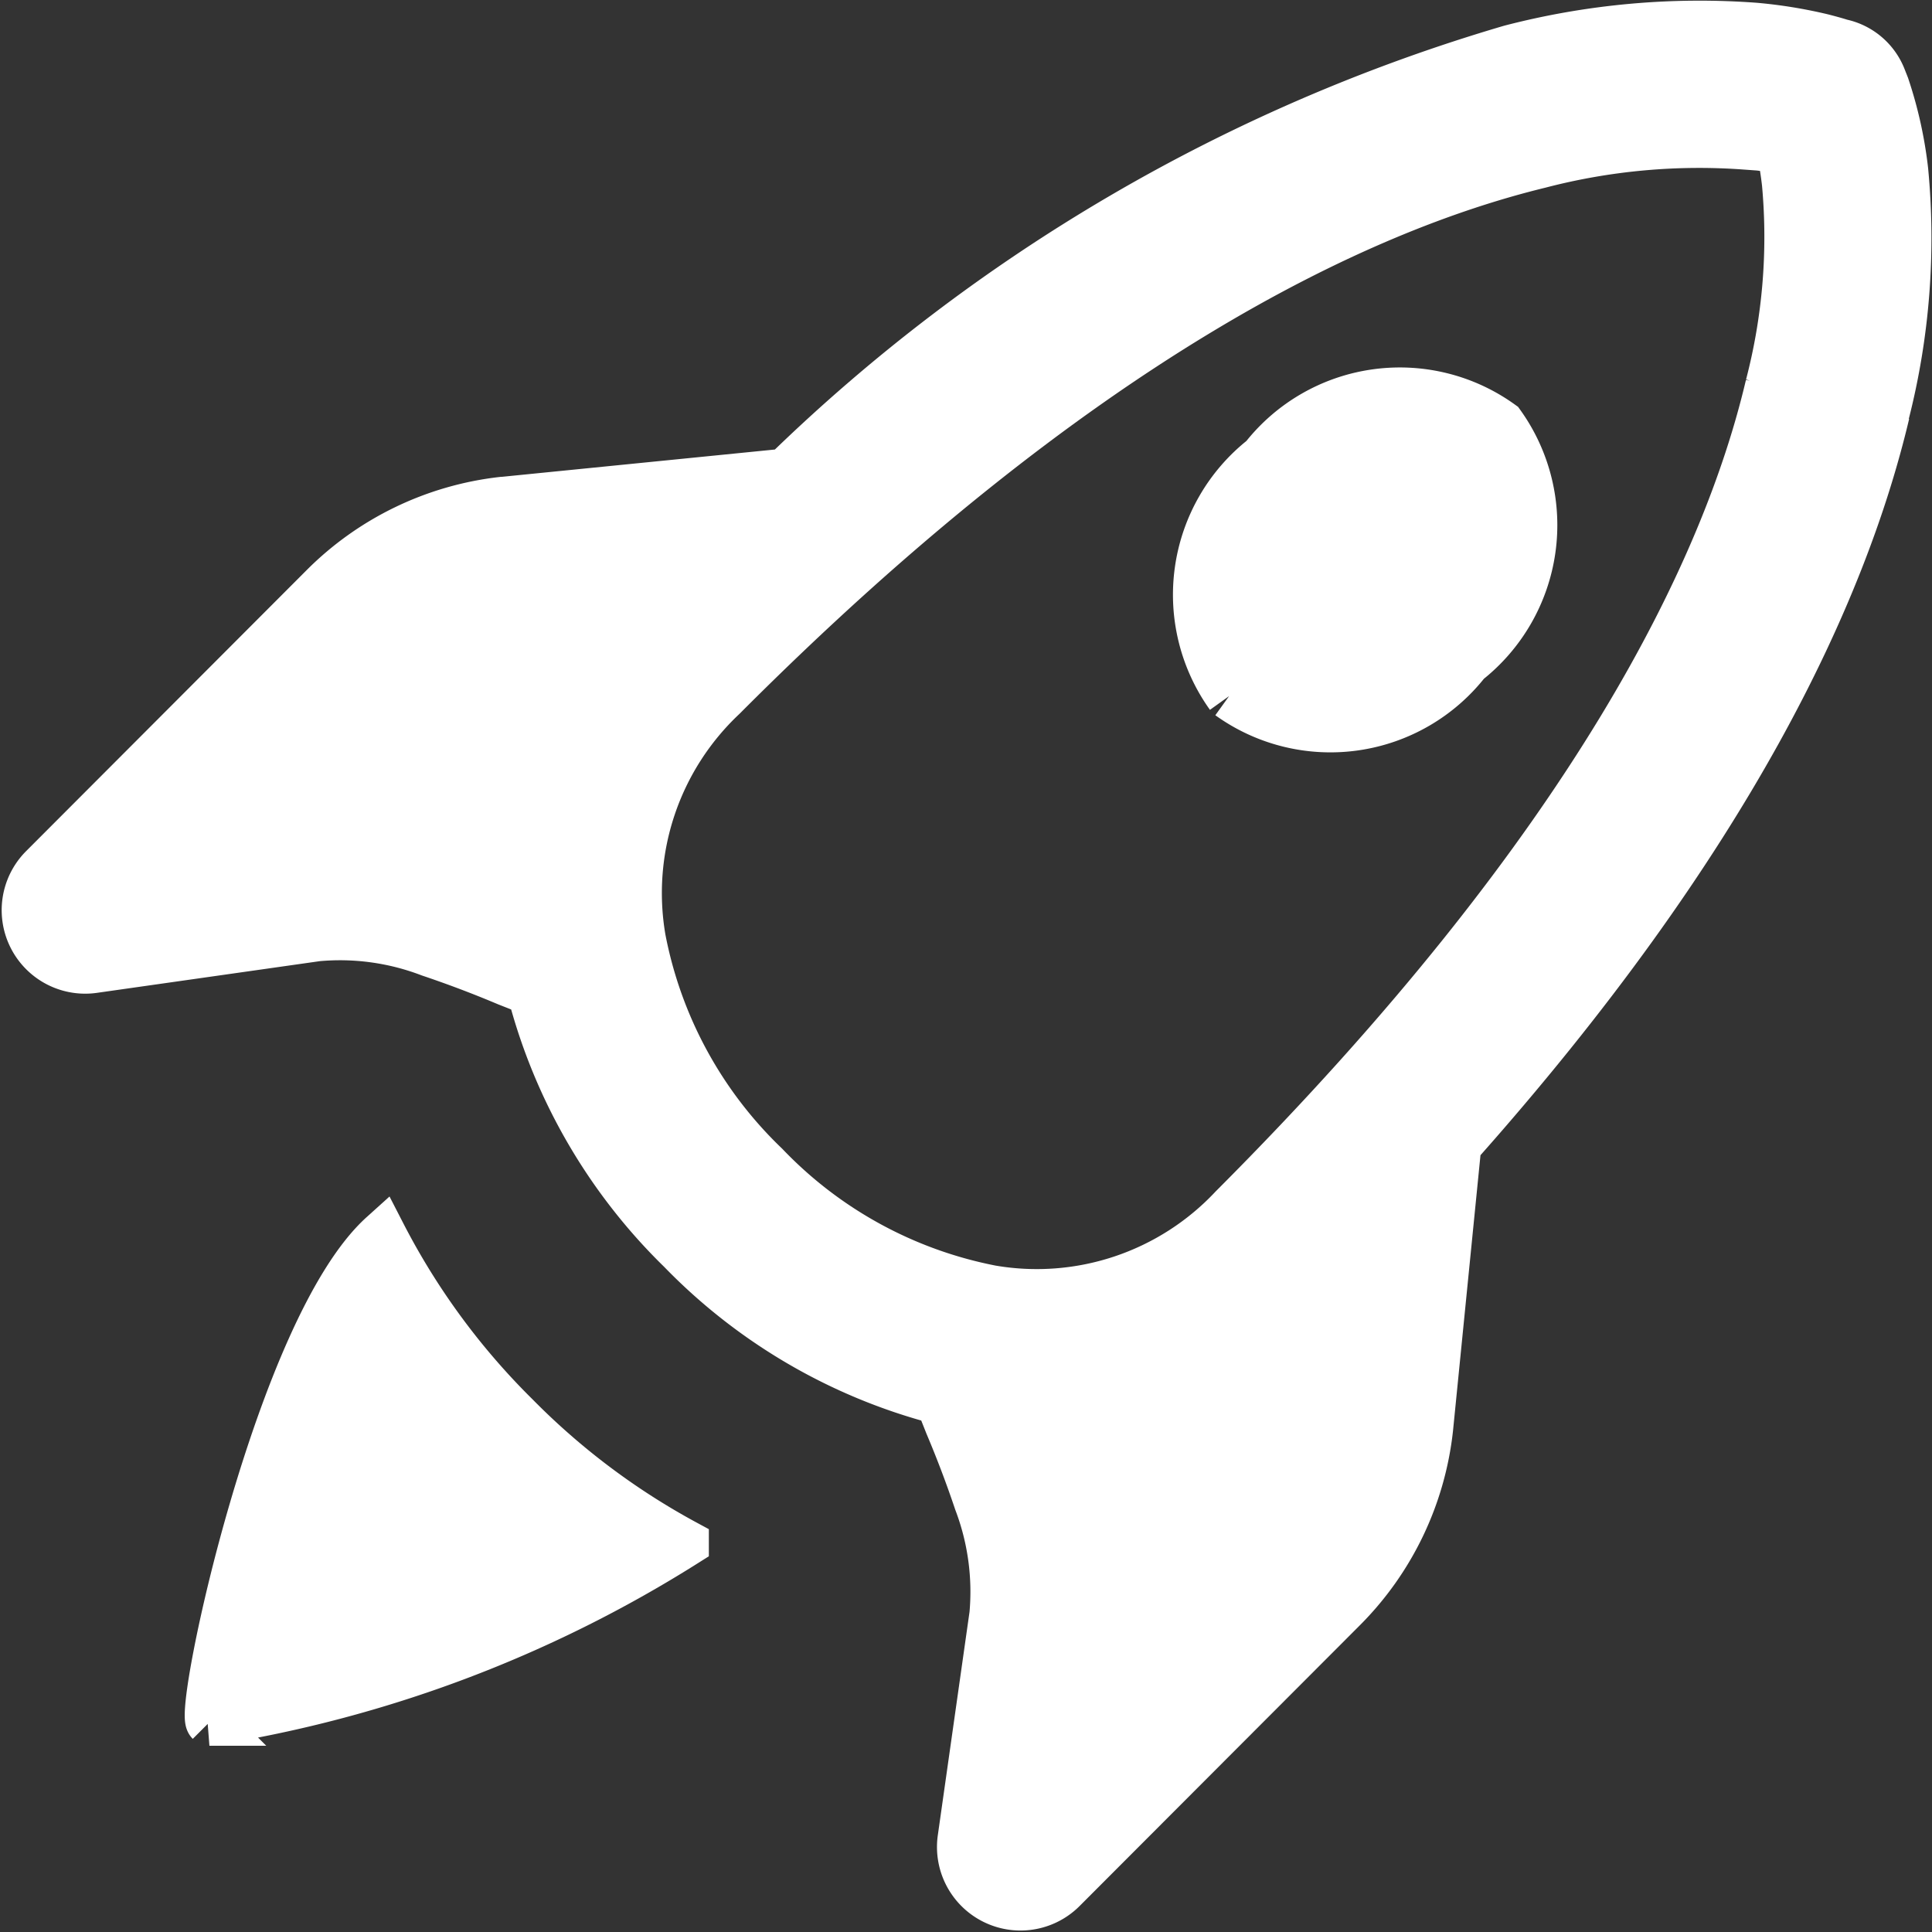
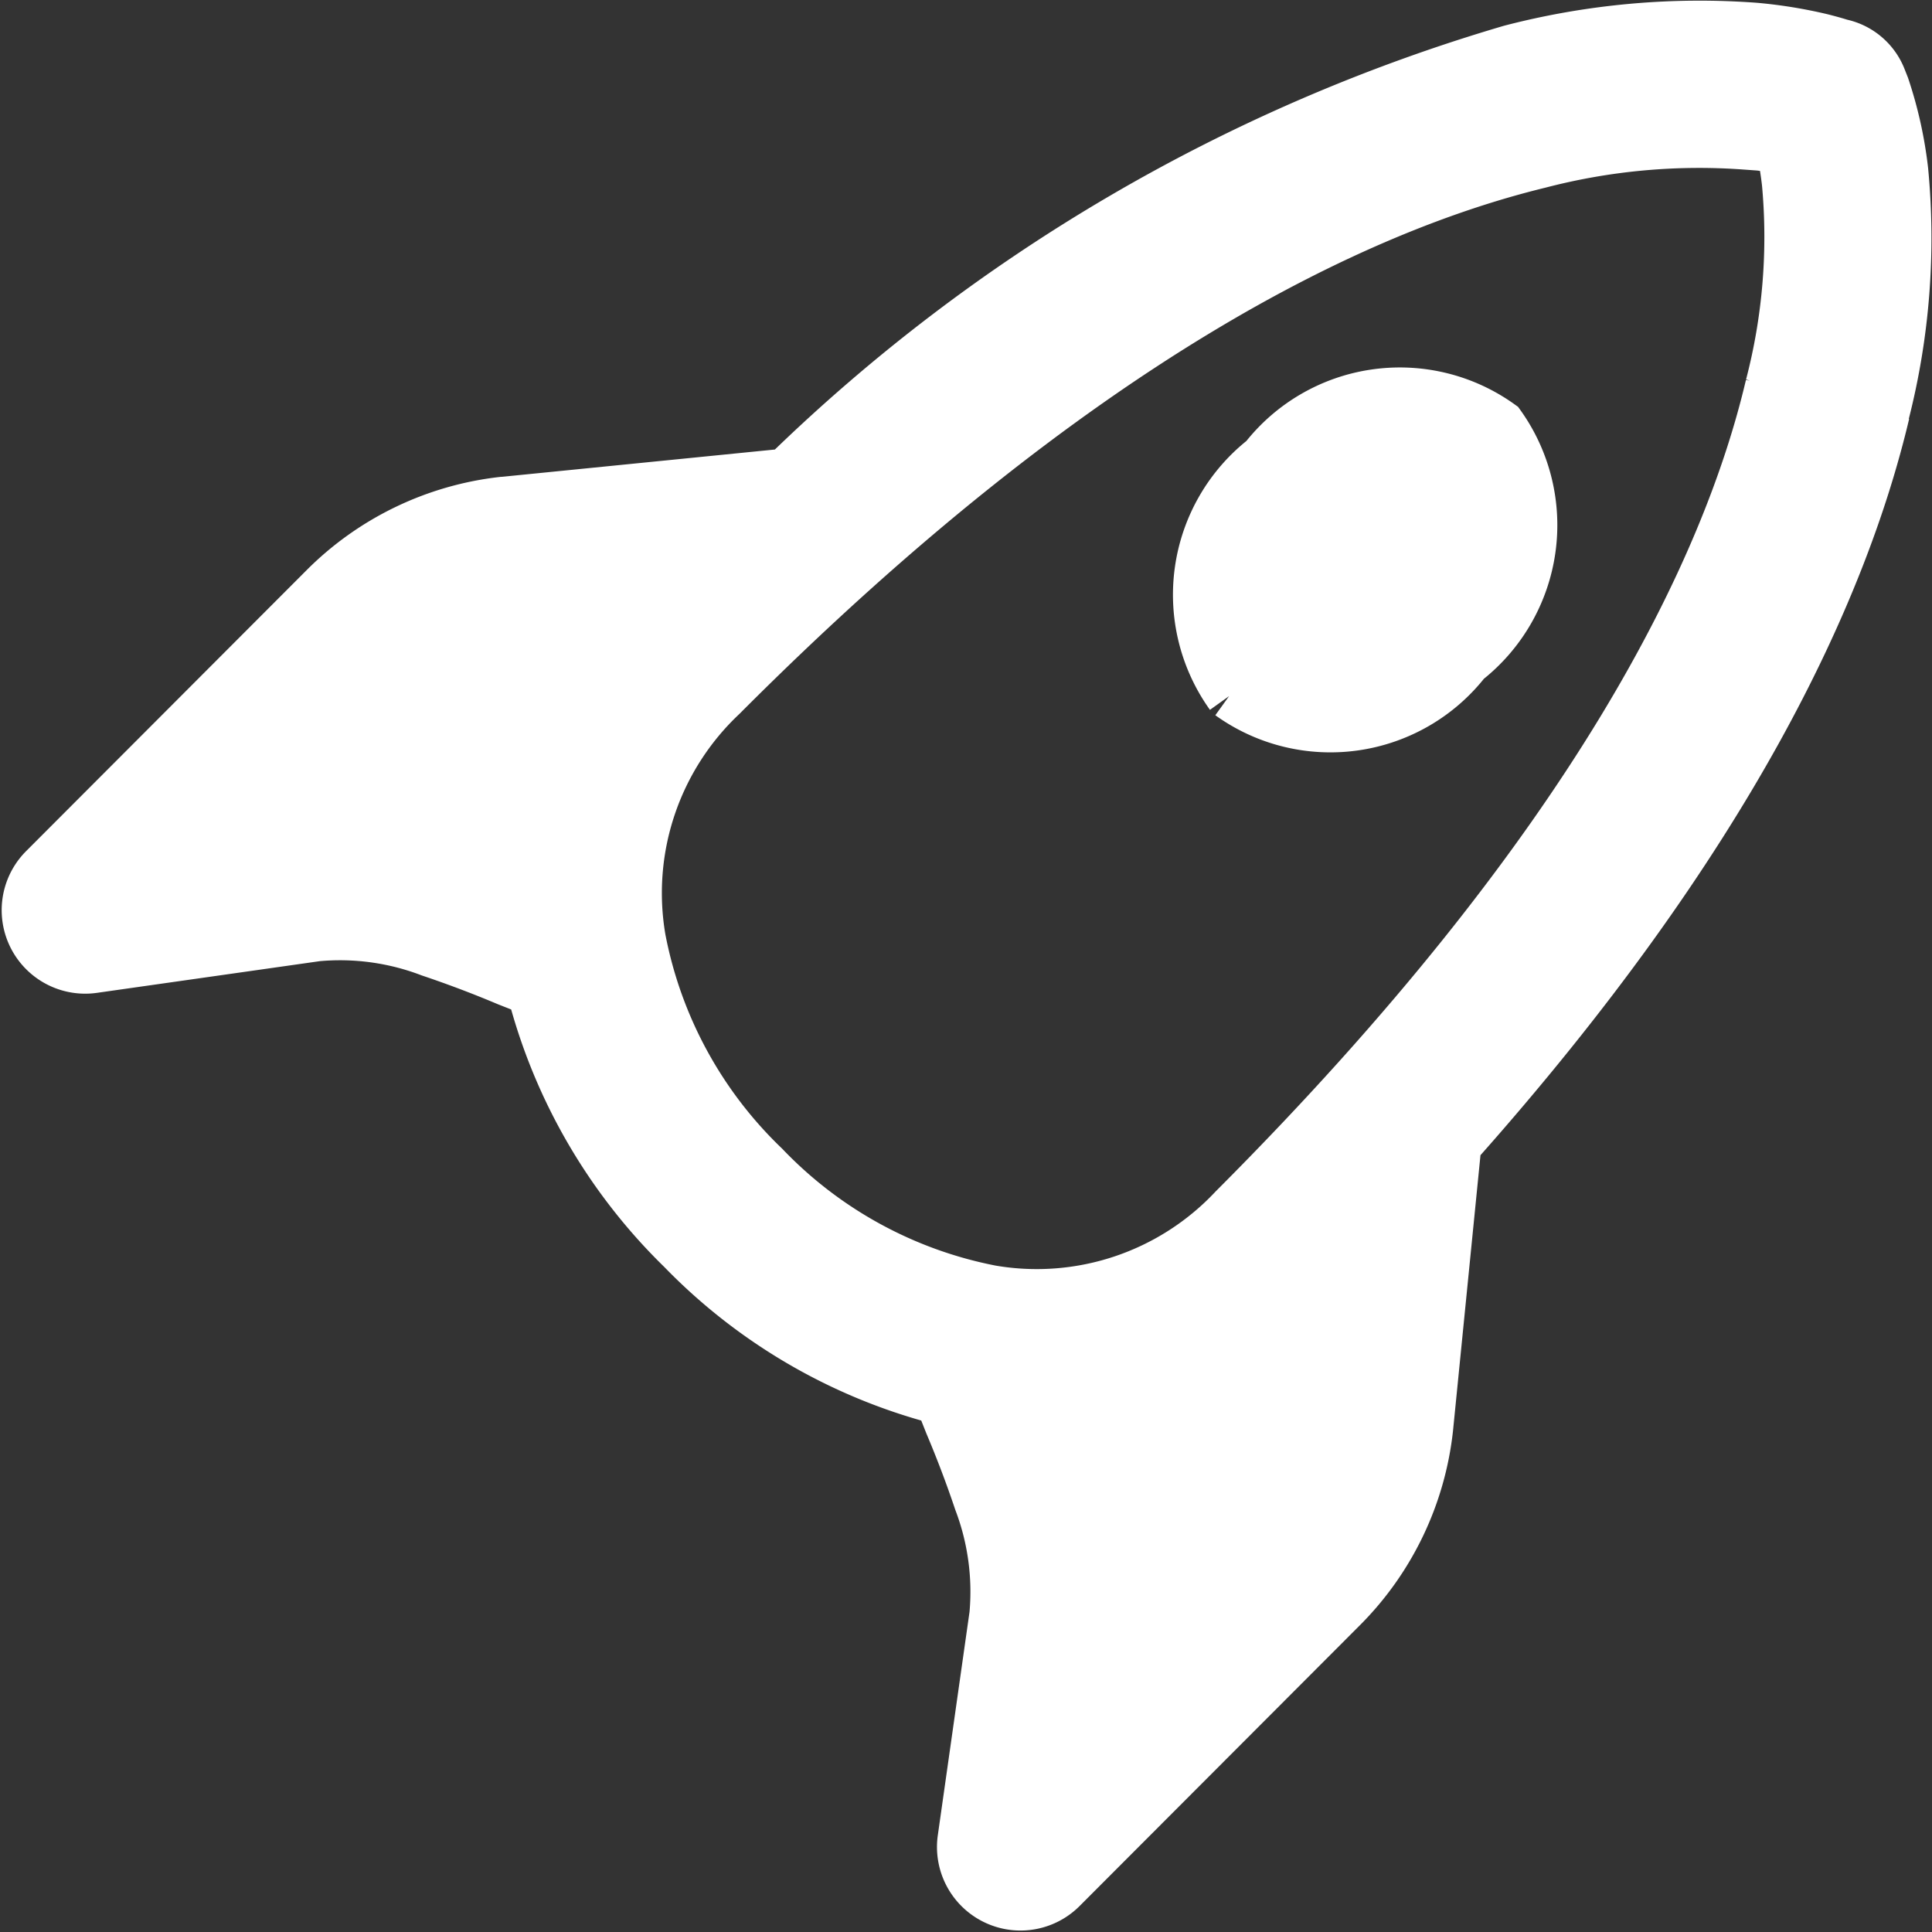
<svg xmlns="http://www.w3.org/2000/svg" width="20.518" height="20.519" viewBox="0 0 20.518 20.519">
  <rect x="0" y="0" width="20.518" height="20.519" fill="#333333" stroke="none" />
  <g id="Group_567" data-name="Group 567" transform="translate(0.269 0.251)">
    <path id="Path_916" data-name="Path 916" d="M9.752,6.193a1.841,1.841,0,0,0,2.528-.362A1.848,1.848,0,0,0,12.642,3.3a1.841,1.841,0,0,0-2.528.361,1.849,1.849,0,0,0-.362,2.532" transform="translate(3.032 0.949)" fill="#fff" stroke="#fff" stroke-width="0.5" />
    <path id="Path_917" data-name="Path 917" d="M19.763,4.14c-.454,1.917-1.667,4.532-4.55,7.772l-.3,3.01A3.2,3.2,0,0,1,14,16.829l-2.977,2.982a.637.637,0,0,1-1.084-.542l.337-2.374a2.688,2.688,0,0,0-.164-1.195q-.14-.417-.311-.821l-.1-.252a5.9,5.9,0,0,1-2.739-1.6,5.914,5.914,0,0,1-1.594-2.744l-.254-.1q-.4-.169-.819-.31A2.667,2.667,0,0,0,3.1,9.708l-2.37.337A.637.637,0,0,1,.188,8.962L3.165,5.98a3.193,3.193,0,0,1,1.9-.917h.007l3-.3a18.52,18.52,0,0,1,7.7-4.5,7.984,7.984,0,0,1,2.6-.235,4.979,4.979,0,0,1,.712.116q.125.032.2.056a.61.61,0,0,1,.439.369l.036.091a4.375,4.375,0,0,1,.2.9,7.538,7.538,0,0,1-.2,2.581m-6.035,9.343.05-.05-.134,1.351a1.925,1.925,0,0,1-.55,1.141L11.472,17.55l.067-.475a3.943,3.943,0,0,0-.215-1.772q-.095-.284-.2-.562a4.156,4.156,0,0,0,2.609-1.257M6.506,6.25A4.161,4.161,0,0,0,5.251,8.862q-.278-.11-.562-.2a3.93,3.93,0,0,0-1.77-.215l-.475.067L4.069,6.885a1.909,1.909,0,0,1,1.137-.55L6.556,6.2ZM18.263,1.3a6.716,6.716,0,0,0-2.182.2c-1.947.475-4.9,1.87-8.671,5.651a2.859,2.859,0,0,0-.859,2.564,4.509,4.509,0,0,0,1.31,2.41,4.507,4.507,0,0,0,2.4,1.311,2.85,2.85,0,0,0,2.56-.86c3.848-3.853,5.24-6.8,5.695-8.733A6.245,6.245,0,0,0,18.693,1.7q-.02-.178-.056-.354a3.75,3.75,0,0,0-.375-.051Z" transform="translate(0 0)" fill="#fff" stroke="#fff" stroke-width="0.5" />
-     <path id="Path_918" data-name="Path 918" d="M7.009,12.139a7.6,7.6,0,0,1-1.8-1.352A7.6,7.6,0,0,1,3.794,8.86c-1.1.992-1.965,5.054-1.839,5.18a13.372,13.372,0,0,0,5.054-1.9Z" transform="translate(0 3.999)" fill="#fff" stroke="#fff" stroke-width="0.5" />
  </g>
</svg>